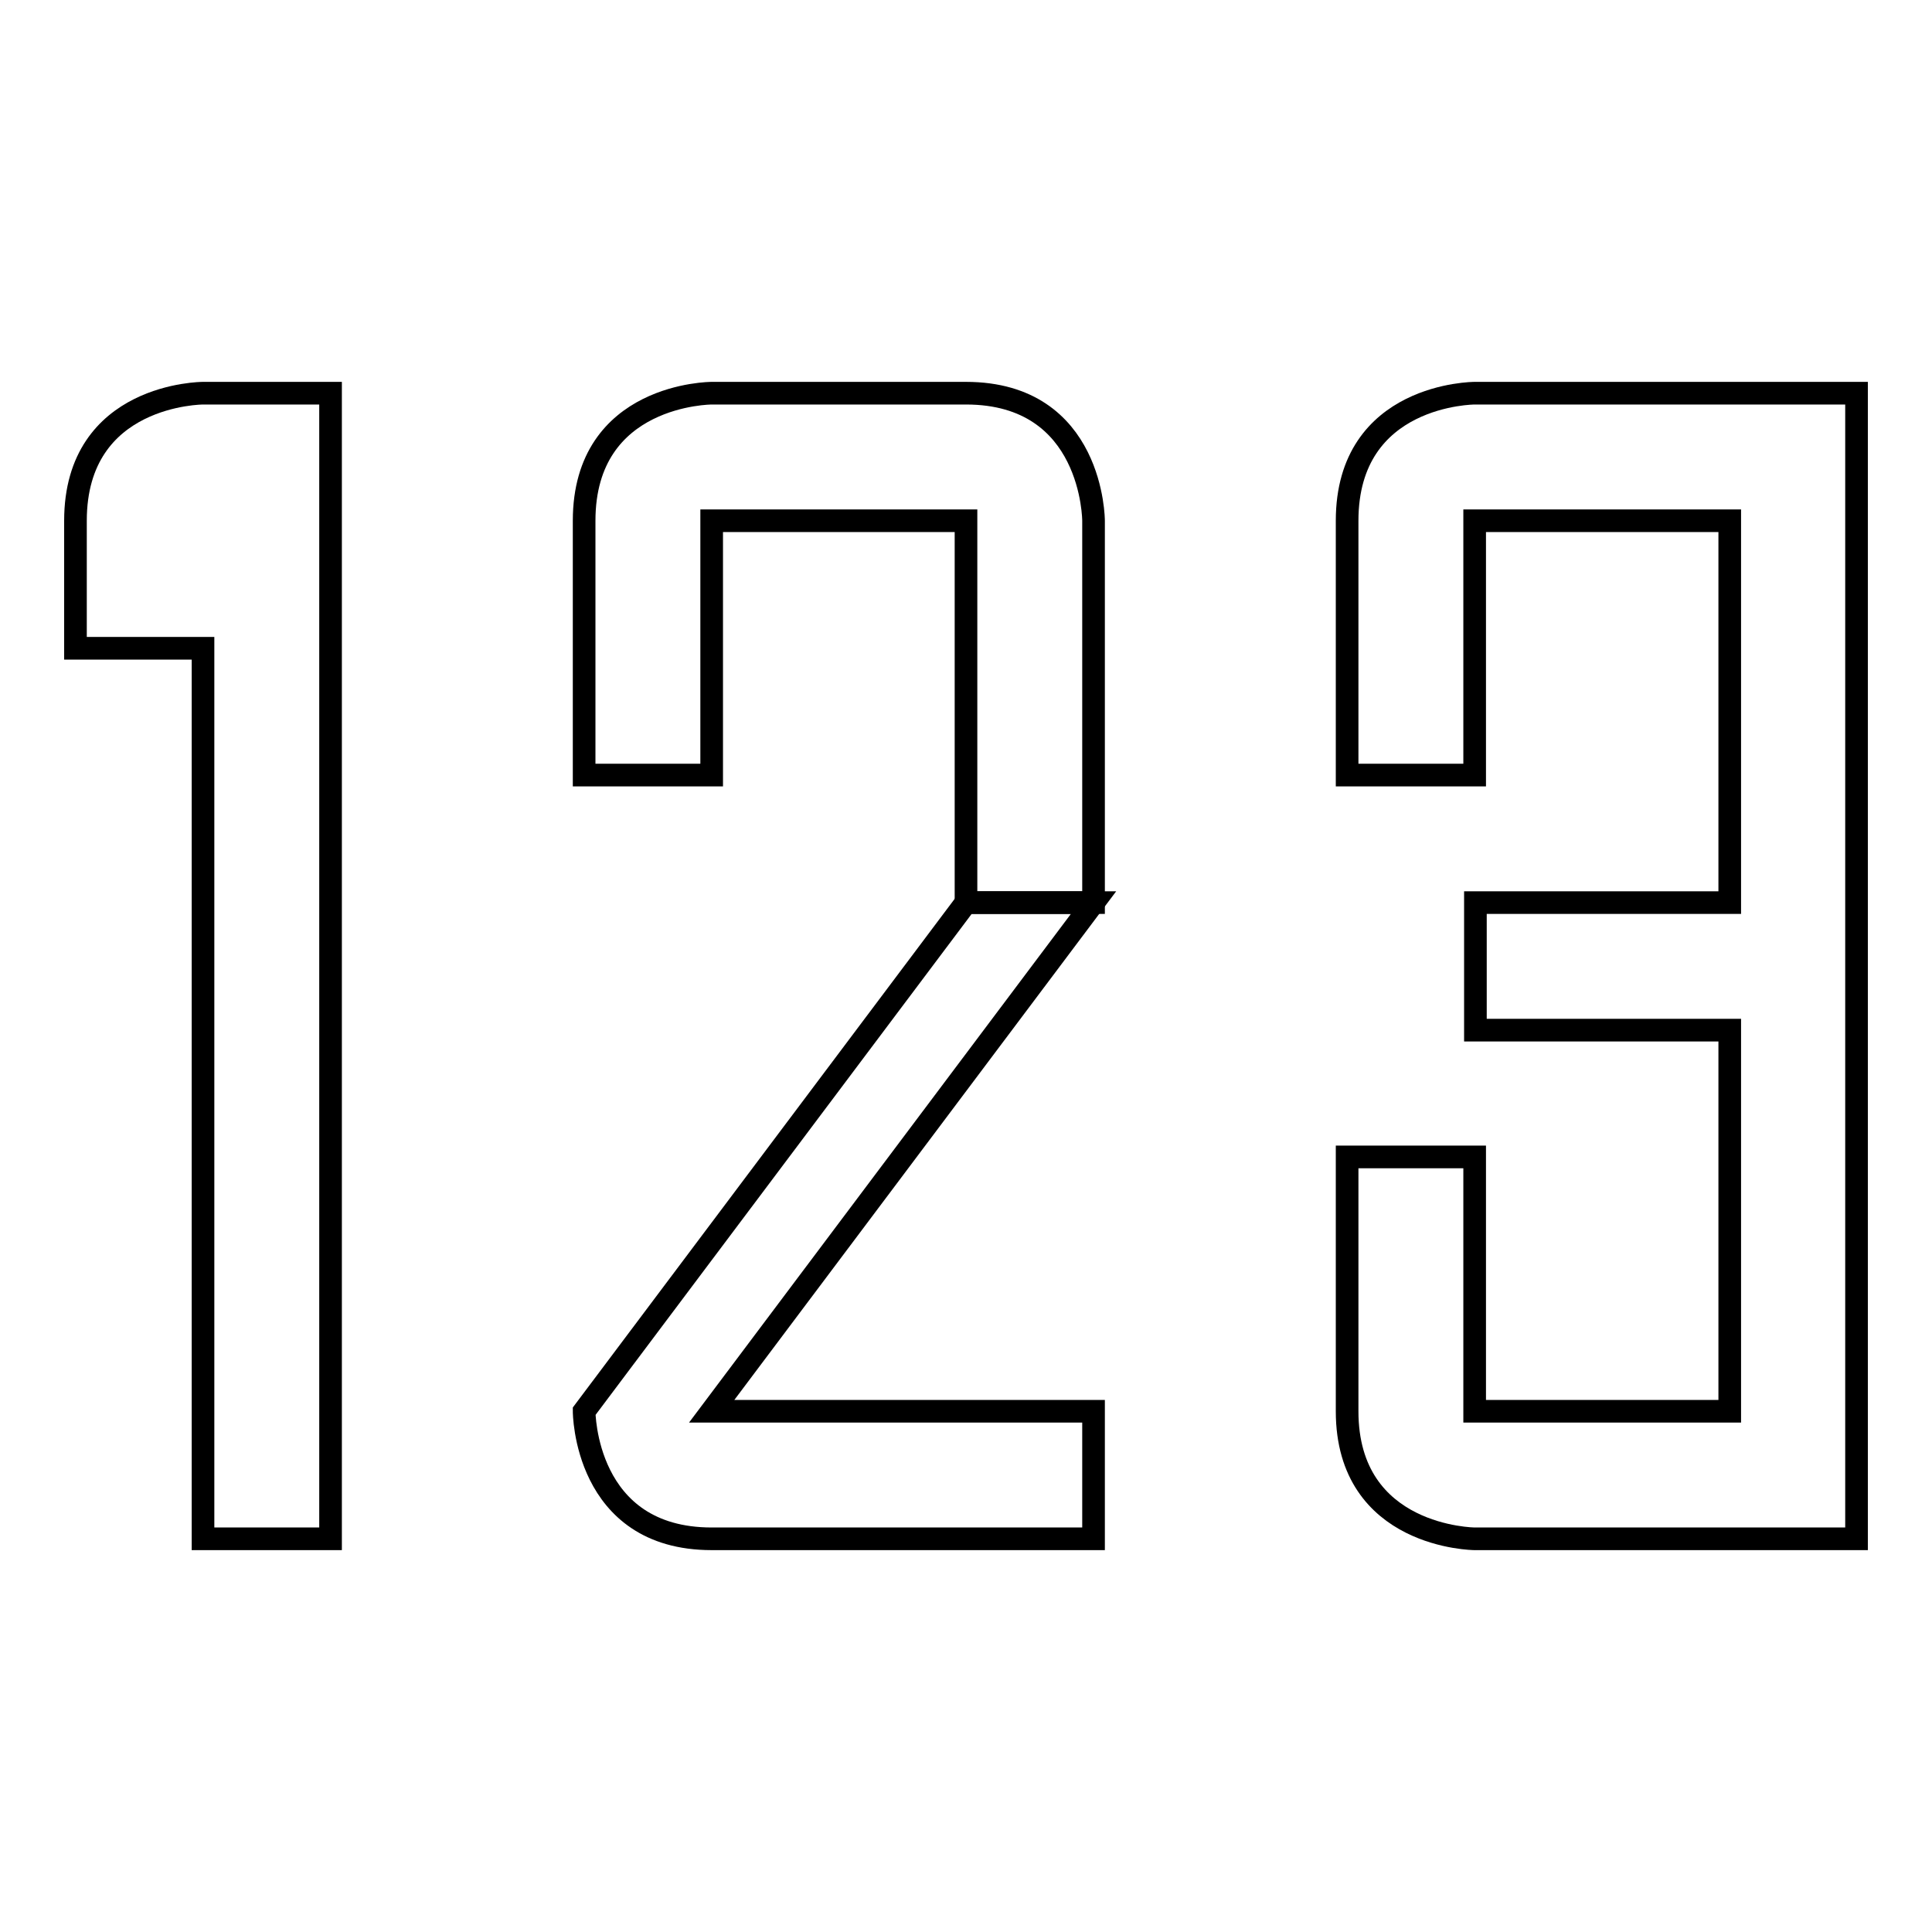
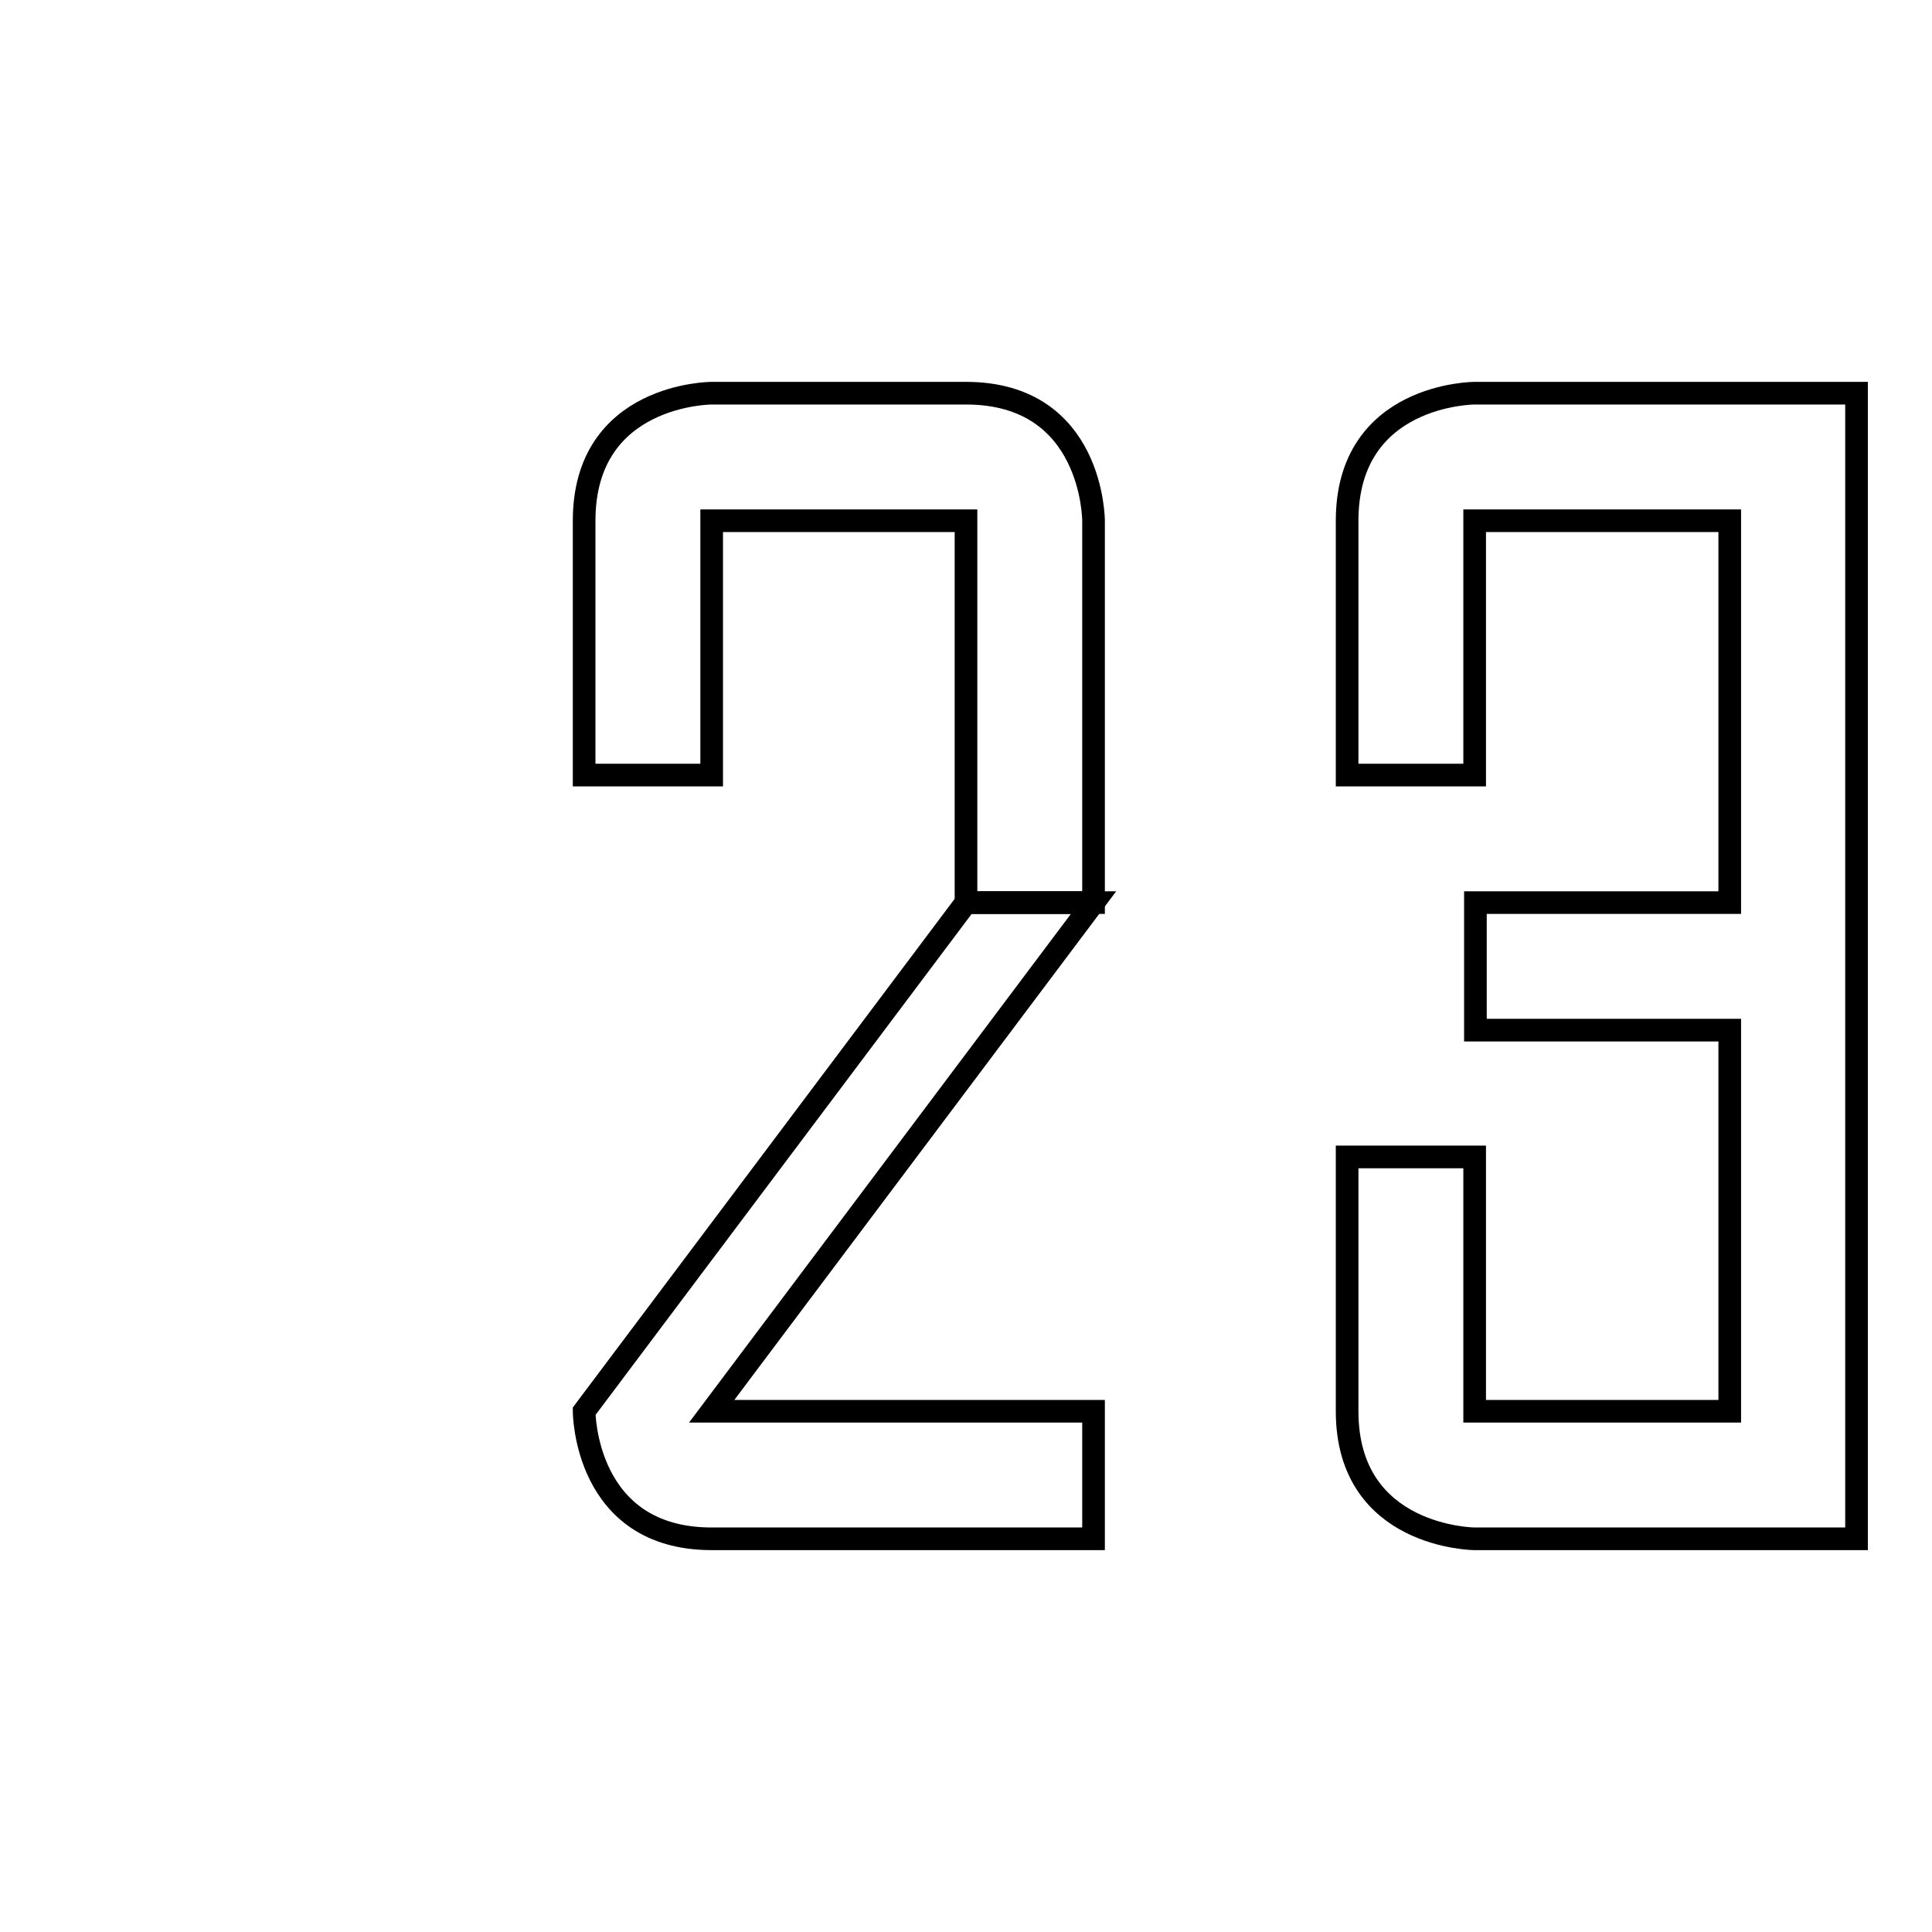
<svg xmlns="http://www.w3.org/2000/svg" version="1.1" x="0px" y="0px" viewBox="0 0 256 256" enable-background="new 0 0 256 256" xml:space="preserve">
  <g>
    <g>
-       <path stroke-width="3" fill-opacity="0" stroke="#000000" d="M26.9,52.1c0,0-16.9,0-16.9,16.9s0,16.9,0,16.9h16.9v118h16.9l0,0V52.1l0,0H26.9z" />
      <path stroke-width="3" fill-opacity="0" stroke="#000000" d="M111.1,187H94.3l50.6-67.4H128L77.4,187c0,0,0,16.9,16.9,16.9c16.9,0,50.6,0,50.6,0V187H111.1z" />
      <path stroke-width="3" fill-opacity="0" stroke="#000000" d="M128,52.1c-16.9,0-33.7,0-33.7,0s-16.9,0-16.9,16.9s0,33.7,0,33.7h16.9V69h16.9H128v50.6h16.9V69C144.9,69,144.9,52.1,128,52.1z" />
      <path stroke-width="3" fill-opacity="0" stroke="#000000" d="M212.3,52.1h-16.9c0,0-16.9,0-16.9,16.9s0,33.7,0,33.7h16.9V69h16.9h16.9v50.6h-33.7v16.9h33.7V187h-16.9h-16.9v-33.7h-16.9c0,0,0,16.9,0,33.7s16.9,16.9,16.9,16.9h16.9H246V52.1H212.3z" />
    </g>
  </g>
</svg>